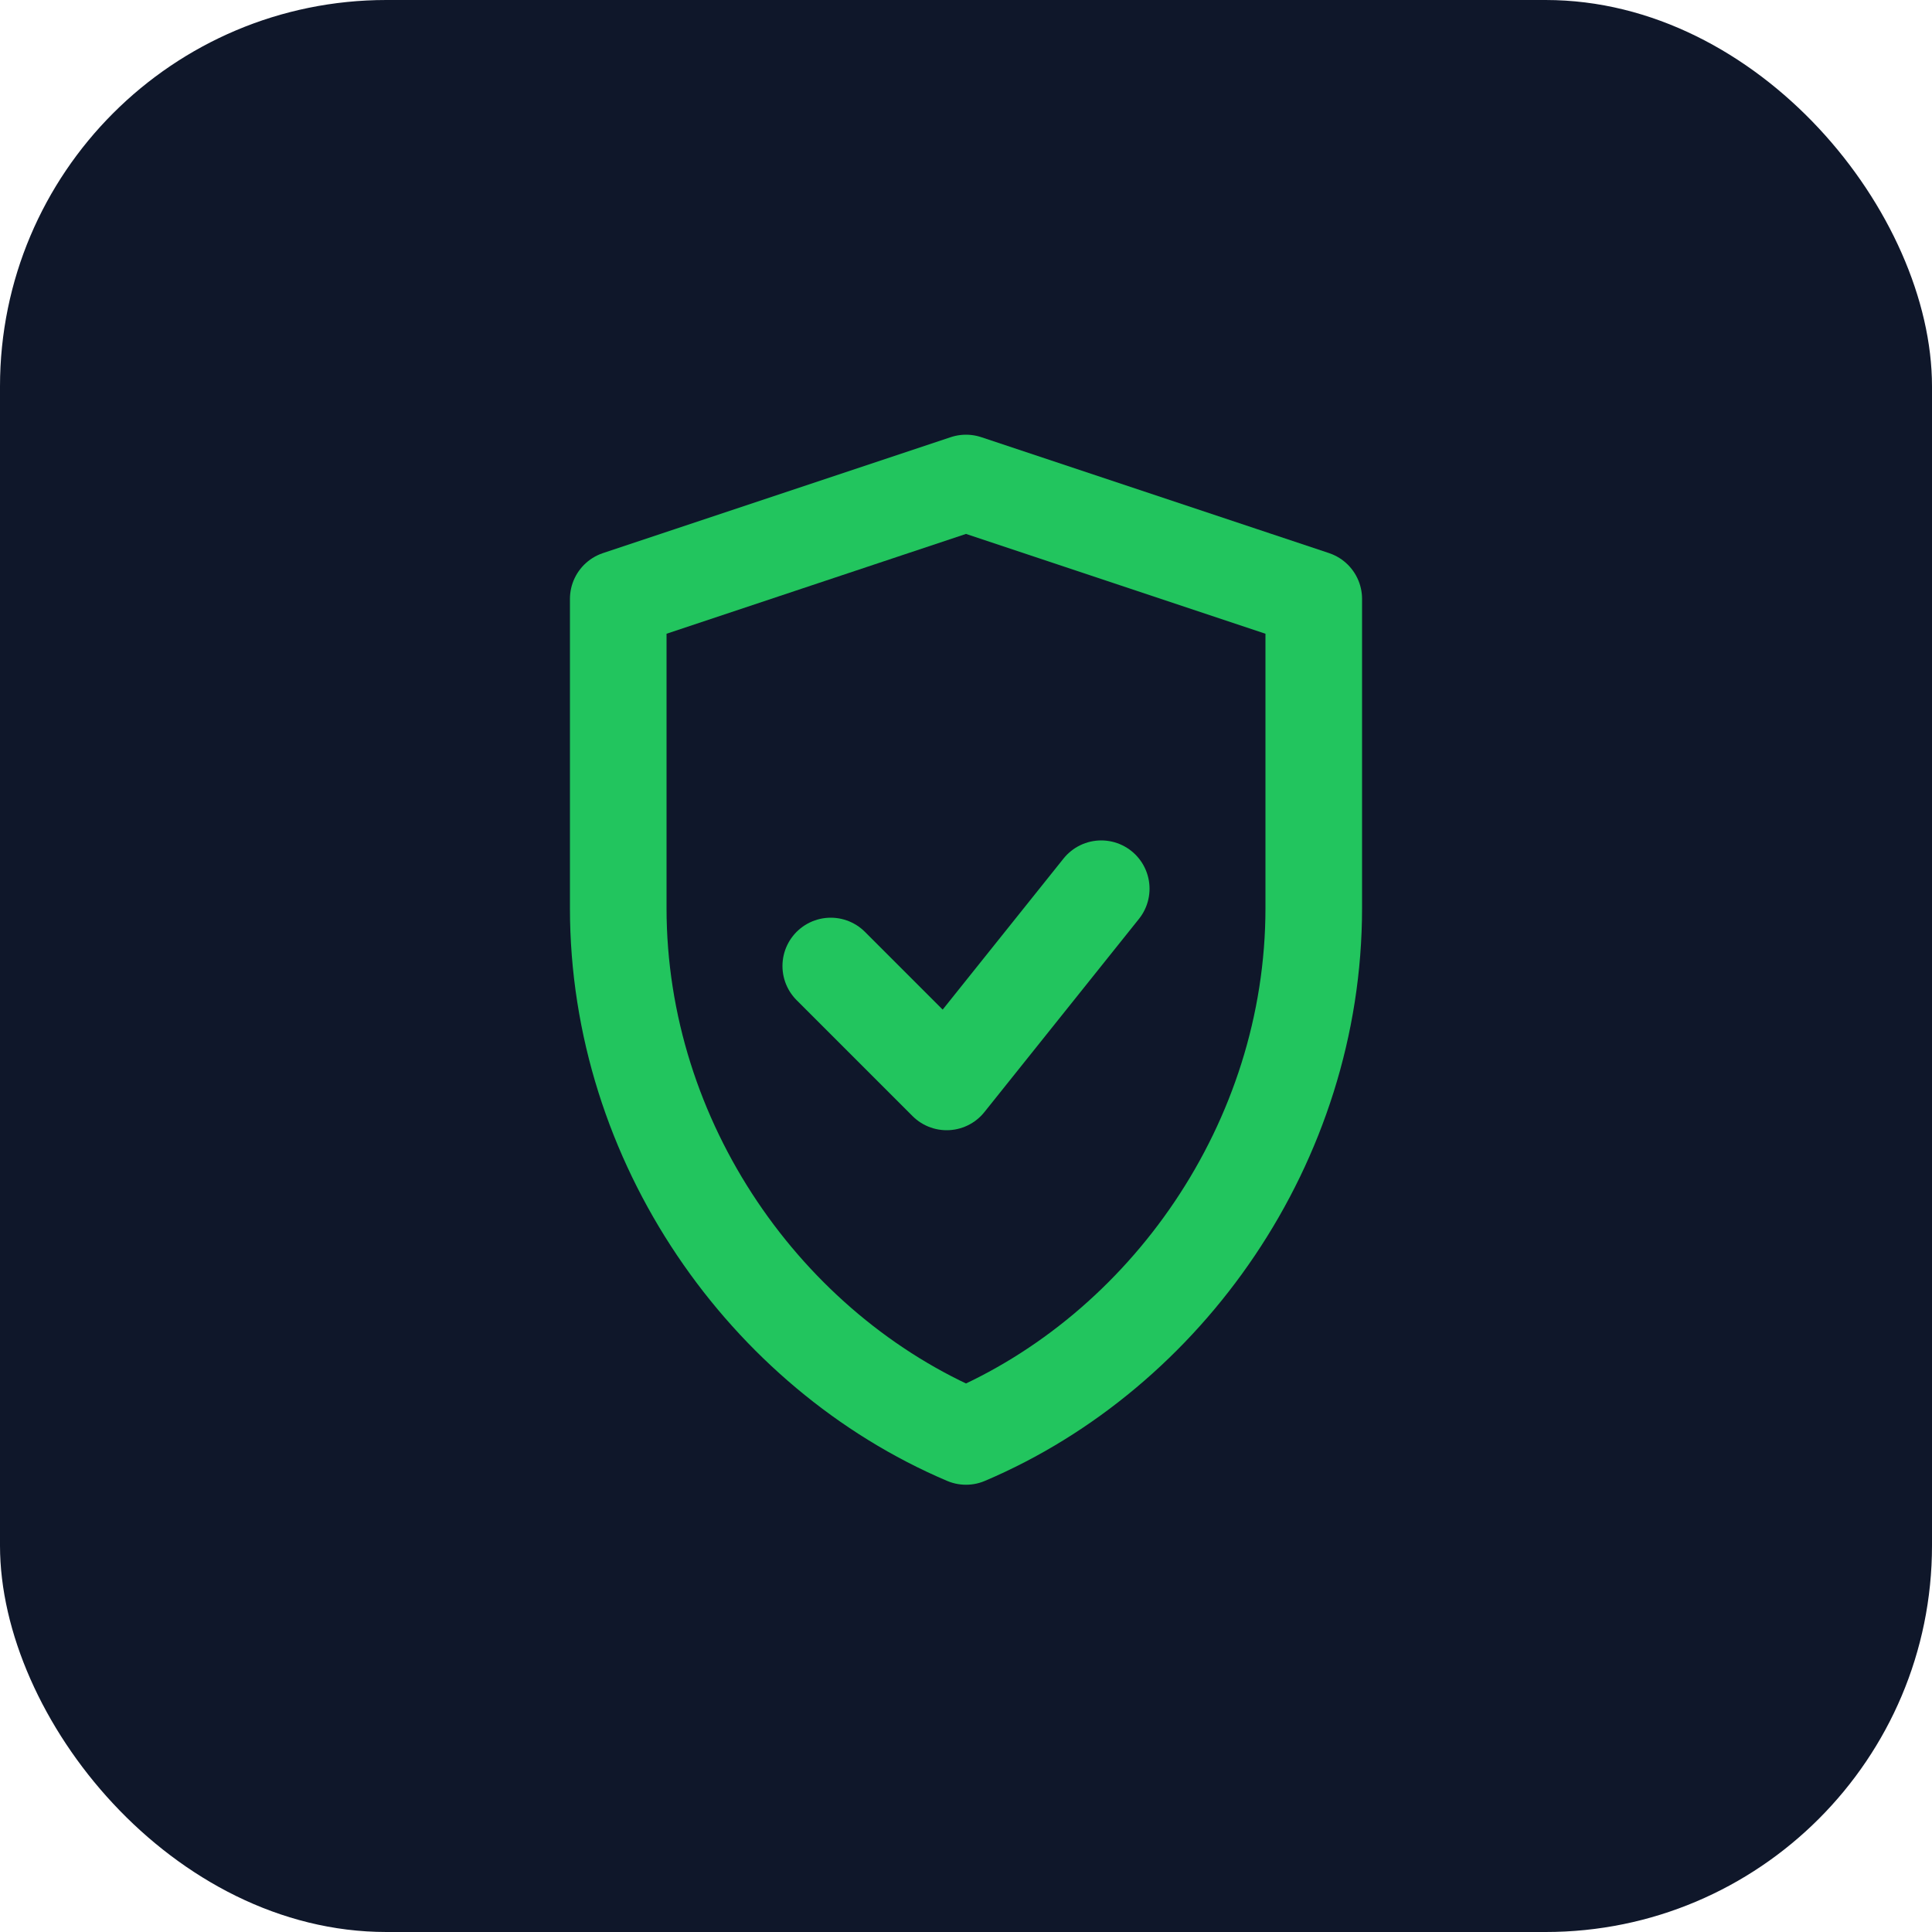
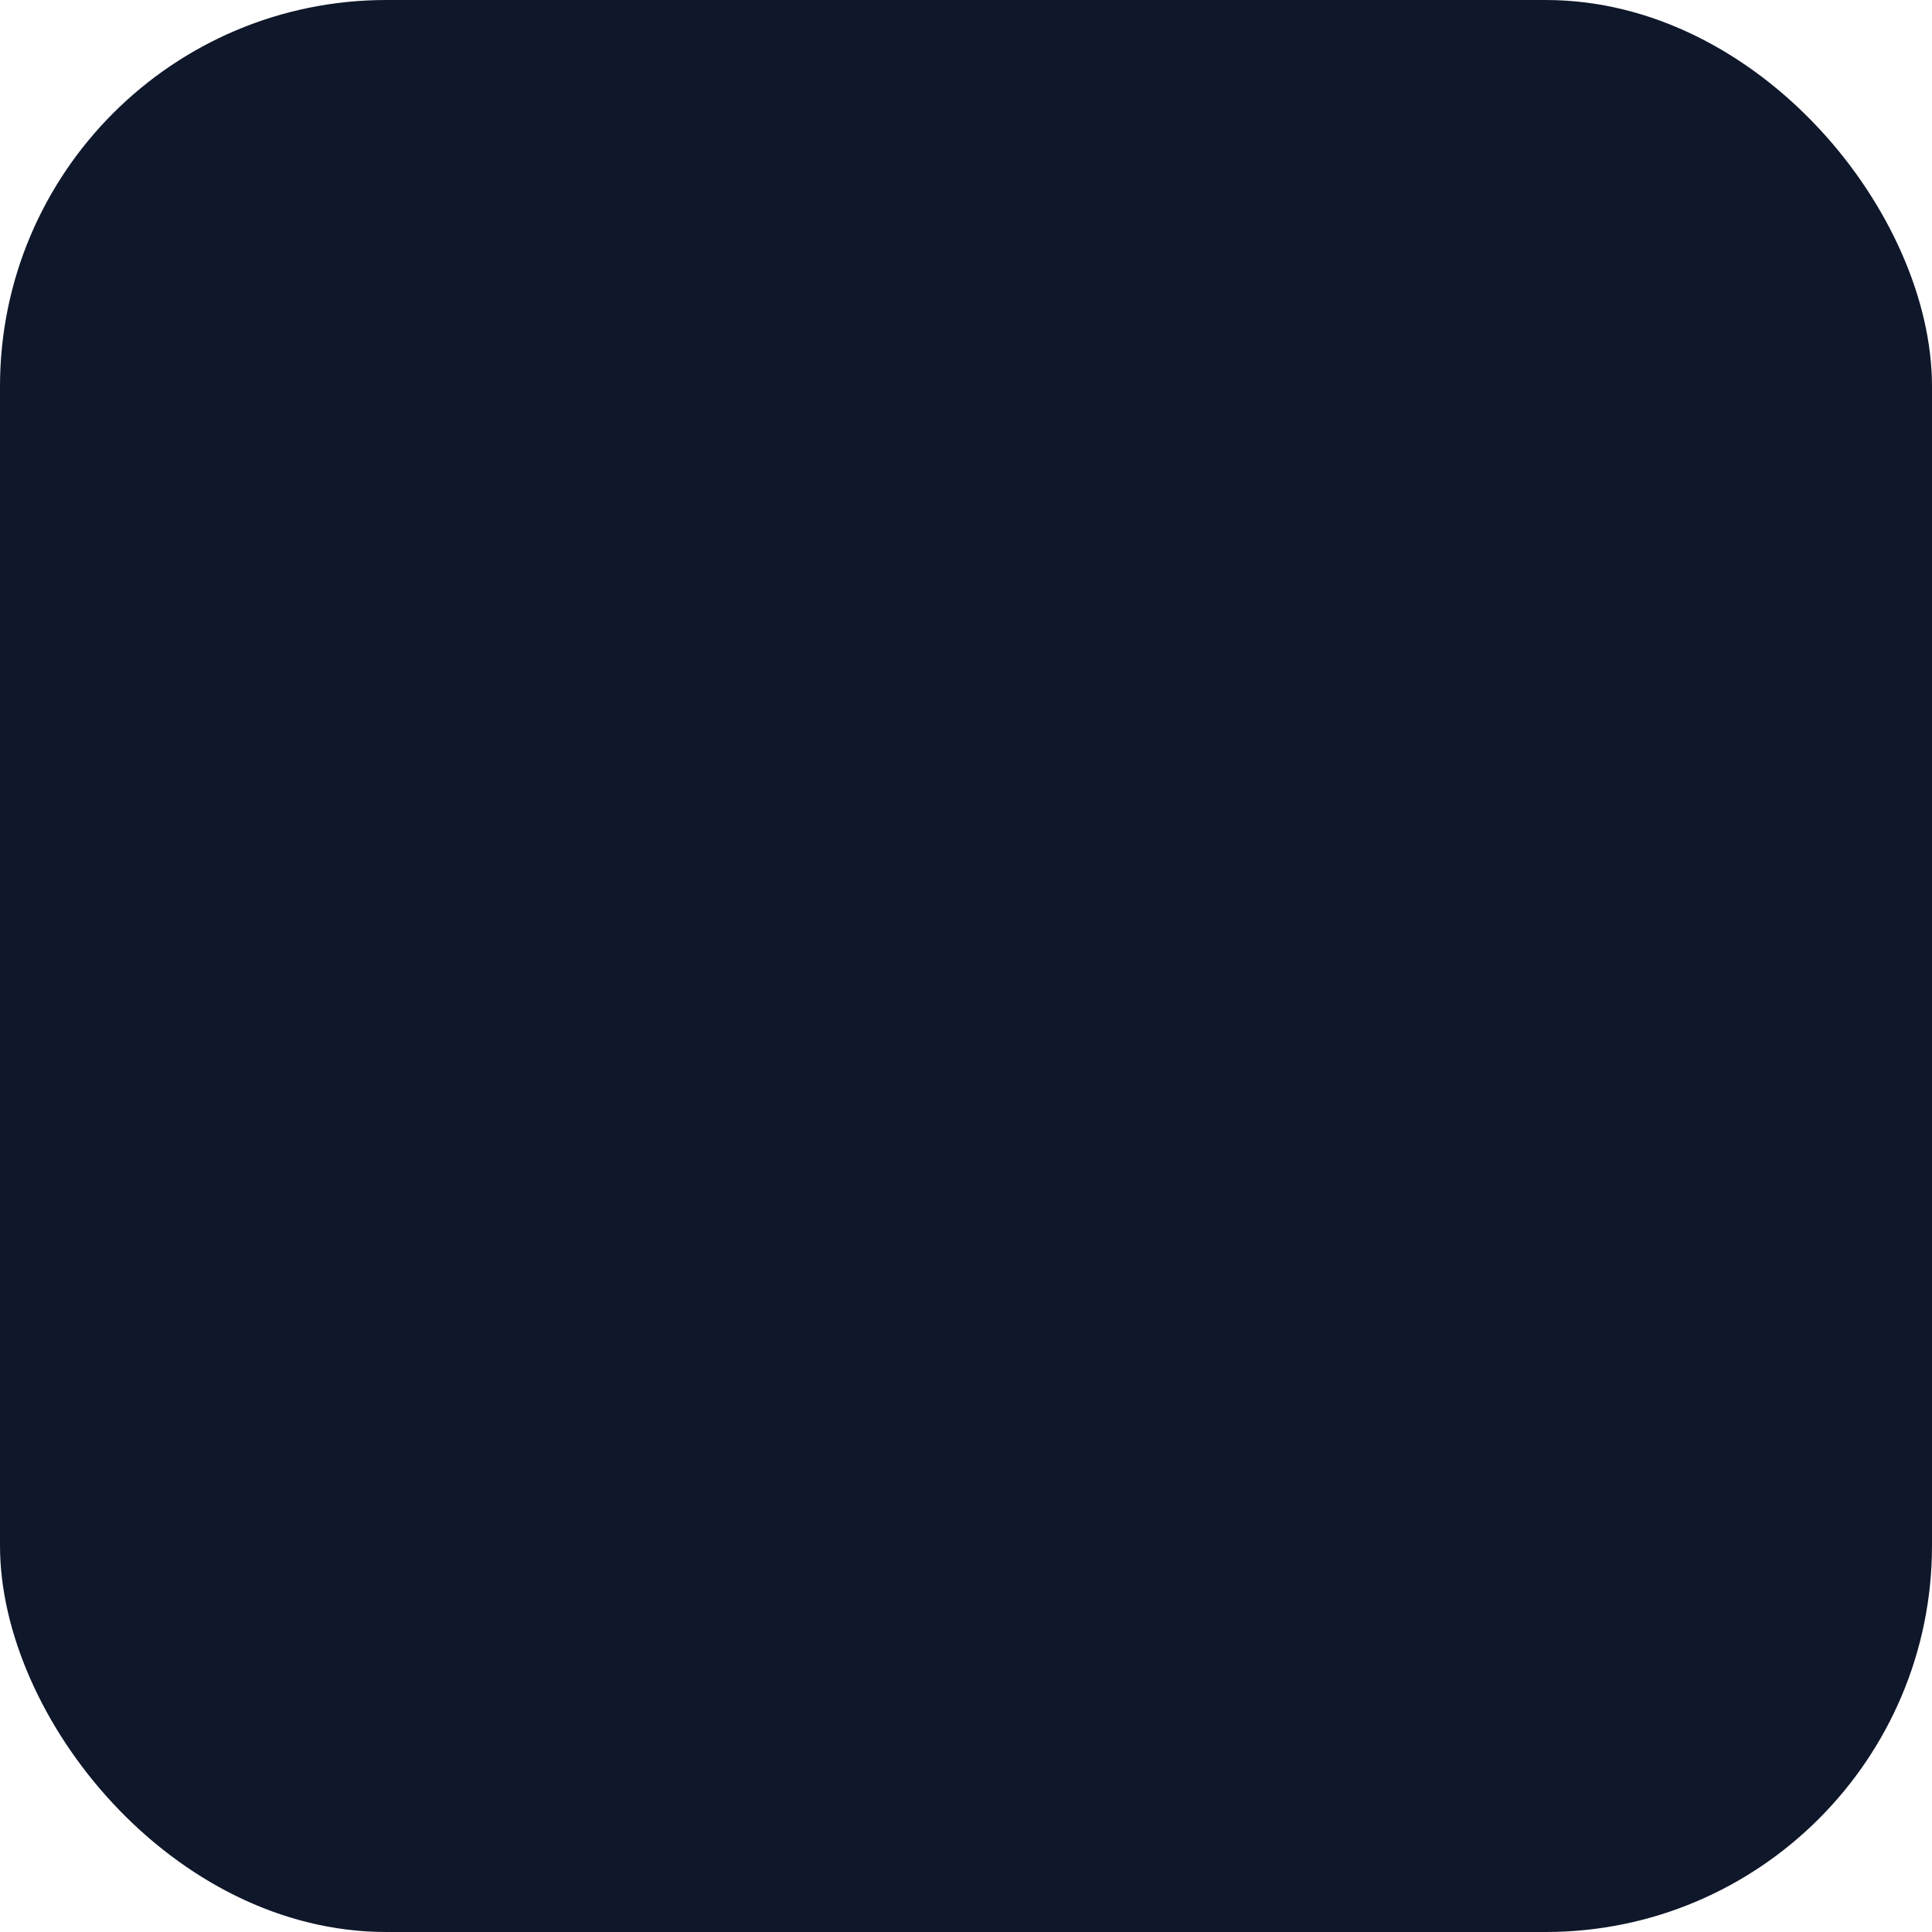
<svg xmlns="http://www.w3.org/2000/svg" width="200" height="200" viewBox="0 0 200 200" fill="none">
  <rect width="200" height="200" rx="40" fill="#0F172A" />
-   <path d="M100 50l36 12v32c0 24.3-15.3 45.9-36 54.7C79.3 139.9 64 118.3 64 94V62l36-12Z" stroke="#22C55E" stroke-width="10" stroke-linejoin="round" fill="#0F172A" />
-   <path d="M86 100l12 12 16-20" stroke="#22C55E" stroke-width="10" stroke-linecap="round" stroke-linejoin="round" />
</svg>